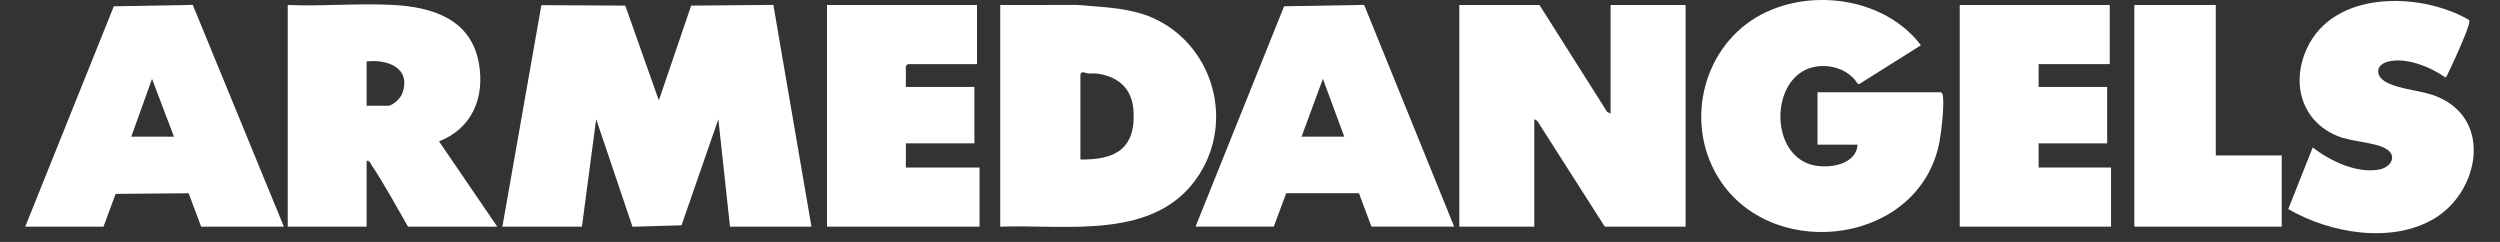
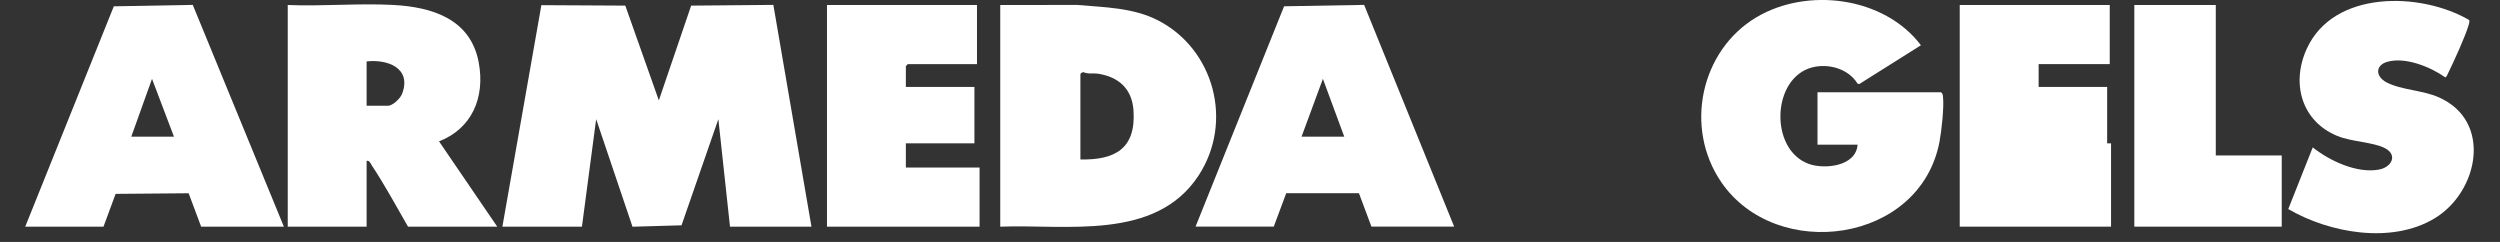
<svg xmlns="http://www.w3.org/2000/svg" width="93" height="9" viewBox="0 0 93 9" fill="none">
  <rect x="0" y="0" width="93" height="9" fill="#333333" stroke="none" />
  <g clip-path="url(#clip0_653_3024)">
    <path d="M18.689 8.431L20.139 0.192L23.261 0.209L24.509 3.734L25.711 0.209L28.769 0.182L30.186 8.431H27.156L26.723 4.433L25.353 8.381L23.529 8.434L22.177 4.432L21.648 8.431H18.689Z" fill="white" />
-     <path d="M57.269 0.186L59.778 4.15L59.914 4.234V0.186H62.704V8.431H59.698L57.186 4.496L57.076 4.433V8.431H54.286V0.186H57.269Z" fill="white" />
    <path d="M37.209 0.186L40.073 0.184C41.081 0.273 42.148 0.28 43.08 0.759C45.145 1.819 45.903 4.515 44.588 6.528C42.99 8.974 39.657 8.337 37.209 8.432V0.186ZM40.191 5.932C41.456 5.957 42.265 5.549 42.166 4.106C42.109 3.281 41.591 2.853 40.835 2.74C40.662 2.714 40.48 2.764 40.307 2.686C40.267 2.675 40.191 2.737 40.191 2.759V5.932Z" fill="white" />
    <path d="M72.205 3.434C72.273 3.478 72.271 3.534 72.28 3.606C72.323 3.988 72.224 4.882 72.149 5.274C71.431 9.053 66.081 9.767 64.032 6.777C62.64 4.745 63.266 1.879 65.335 0.645C67.226 -0.483 70.084 -0.13 71.459 1.683L69.165 3.127L69.102 3.112C68.757 2.551 68.018 2.352 67.416 2.506C65.904 2.896 65.816 5.564 67.284 6.096C67.87 6.309 69.045 6.192 69.102 5.382H67.611V3.433H72.205V3.434Z" fill="white" />
    <path d="M10.704 0.186C11.996 0.24 13.34 0.115 14.627 0.184C16.042 0.26 17.503 0.684 17.809 2.325C18.053 3.632 17.55 4.786 16.332 5.258L18.497 8.431H15.178C14.745 7.683 14.309 6.871 13.832 6.156C13.782 6.08 13.751 5.964 13.638 5.982V8.431H10.704V0.186ZM13.638 2.285V3.934H14.432C14.609 3.934 14.894 3.663 14.961 3.483C15.321 2.512 14.389 2.198 13.638 2.285Z" fill="white" />
    <path d="M0.939 8.431L4.234 0.235L7.171 0.182L10.56 8.431H7.482L7.018 7.189L4.301 7.212L3.85 8.431H0.939ZM6.471 5.083L5.655 2.934L4.884 5.083H6.471Z" fill="white" />
    <path d="M44.474 8.431L47.768 0.234L50.746 0.182L54.095 8.43H51.017L50.553 7.188H47.847L47.384 8.43H44.474V8.431ZM50.006 5.083L49.212 2.933L48.418 5.083H50.006Z" fill="white" />
    <path d="M91.849 0.742C91.878 0.79 91.849 0.88 91.832 0.936C91.711 1.354 91.283 2.286 91.079 2.703C91.057 2.749 91.007 2.875 90.966 2.879C90.412 2.486 89.477 2.11 88.812 2.298C88.35 2.428 88.368 2.849 88.774 3.061C89.336 3.355 90.109 3.347 90.733 3.625C92.724 4.511 92.205 7.133 90.57 8.121C88.977 9.085 86.666 8.675 85.123 7.777L86.034 5.483C86.67 5.987 87.675 6.456 88.489 6.31C88.977 6.223 89.201 5.762 88.722 5.513C88.279 5.282 87.492 5.28 86.948 5.057C85.637 4.519 85.218 3.129 85.807 1.824C86.806 -0.39 90.066 -0.295 91.848 0.742H91.849Z" fill="white" />
    <path d="M36.344 0.186V2.385H33.77L33.698 2.46V3.234H36.248V5.333H33.698V6.232H36.44V8.431H30.764V0.186H36.344Z" fill="white" />
-     <path d="M78.482 0.186V2.385H75.837V3.234H78.386V5.333H75.837V6.232H78.531V8.431H72.902V0.186H78.482Z" fill="white" />
+     <path d="M78.482 0.186V2.385H75.837V3.234H78.386V5.333H75.837H78.531V8.431H72.902V0.186H78.482Z" fill="white" />
    <path d="M82.427 0.186V5.783H84.88V8.431H79.397V0.186H82.427Z" fill="white" />
  </g>
  <defs>
    <clipPath id="clip0_653_3024">
      <rect width="91.084" height="8.675" fill="white" transform="translate(0.939)" />
    </clipPath>
  </defs>
</svg>